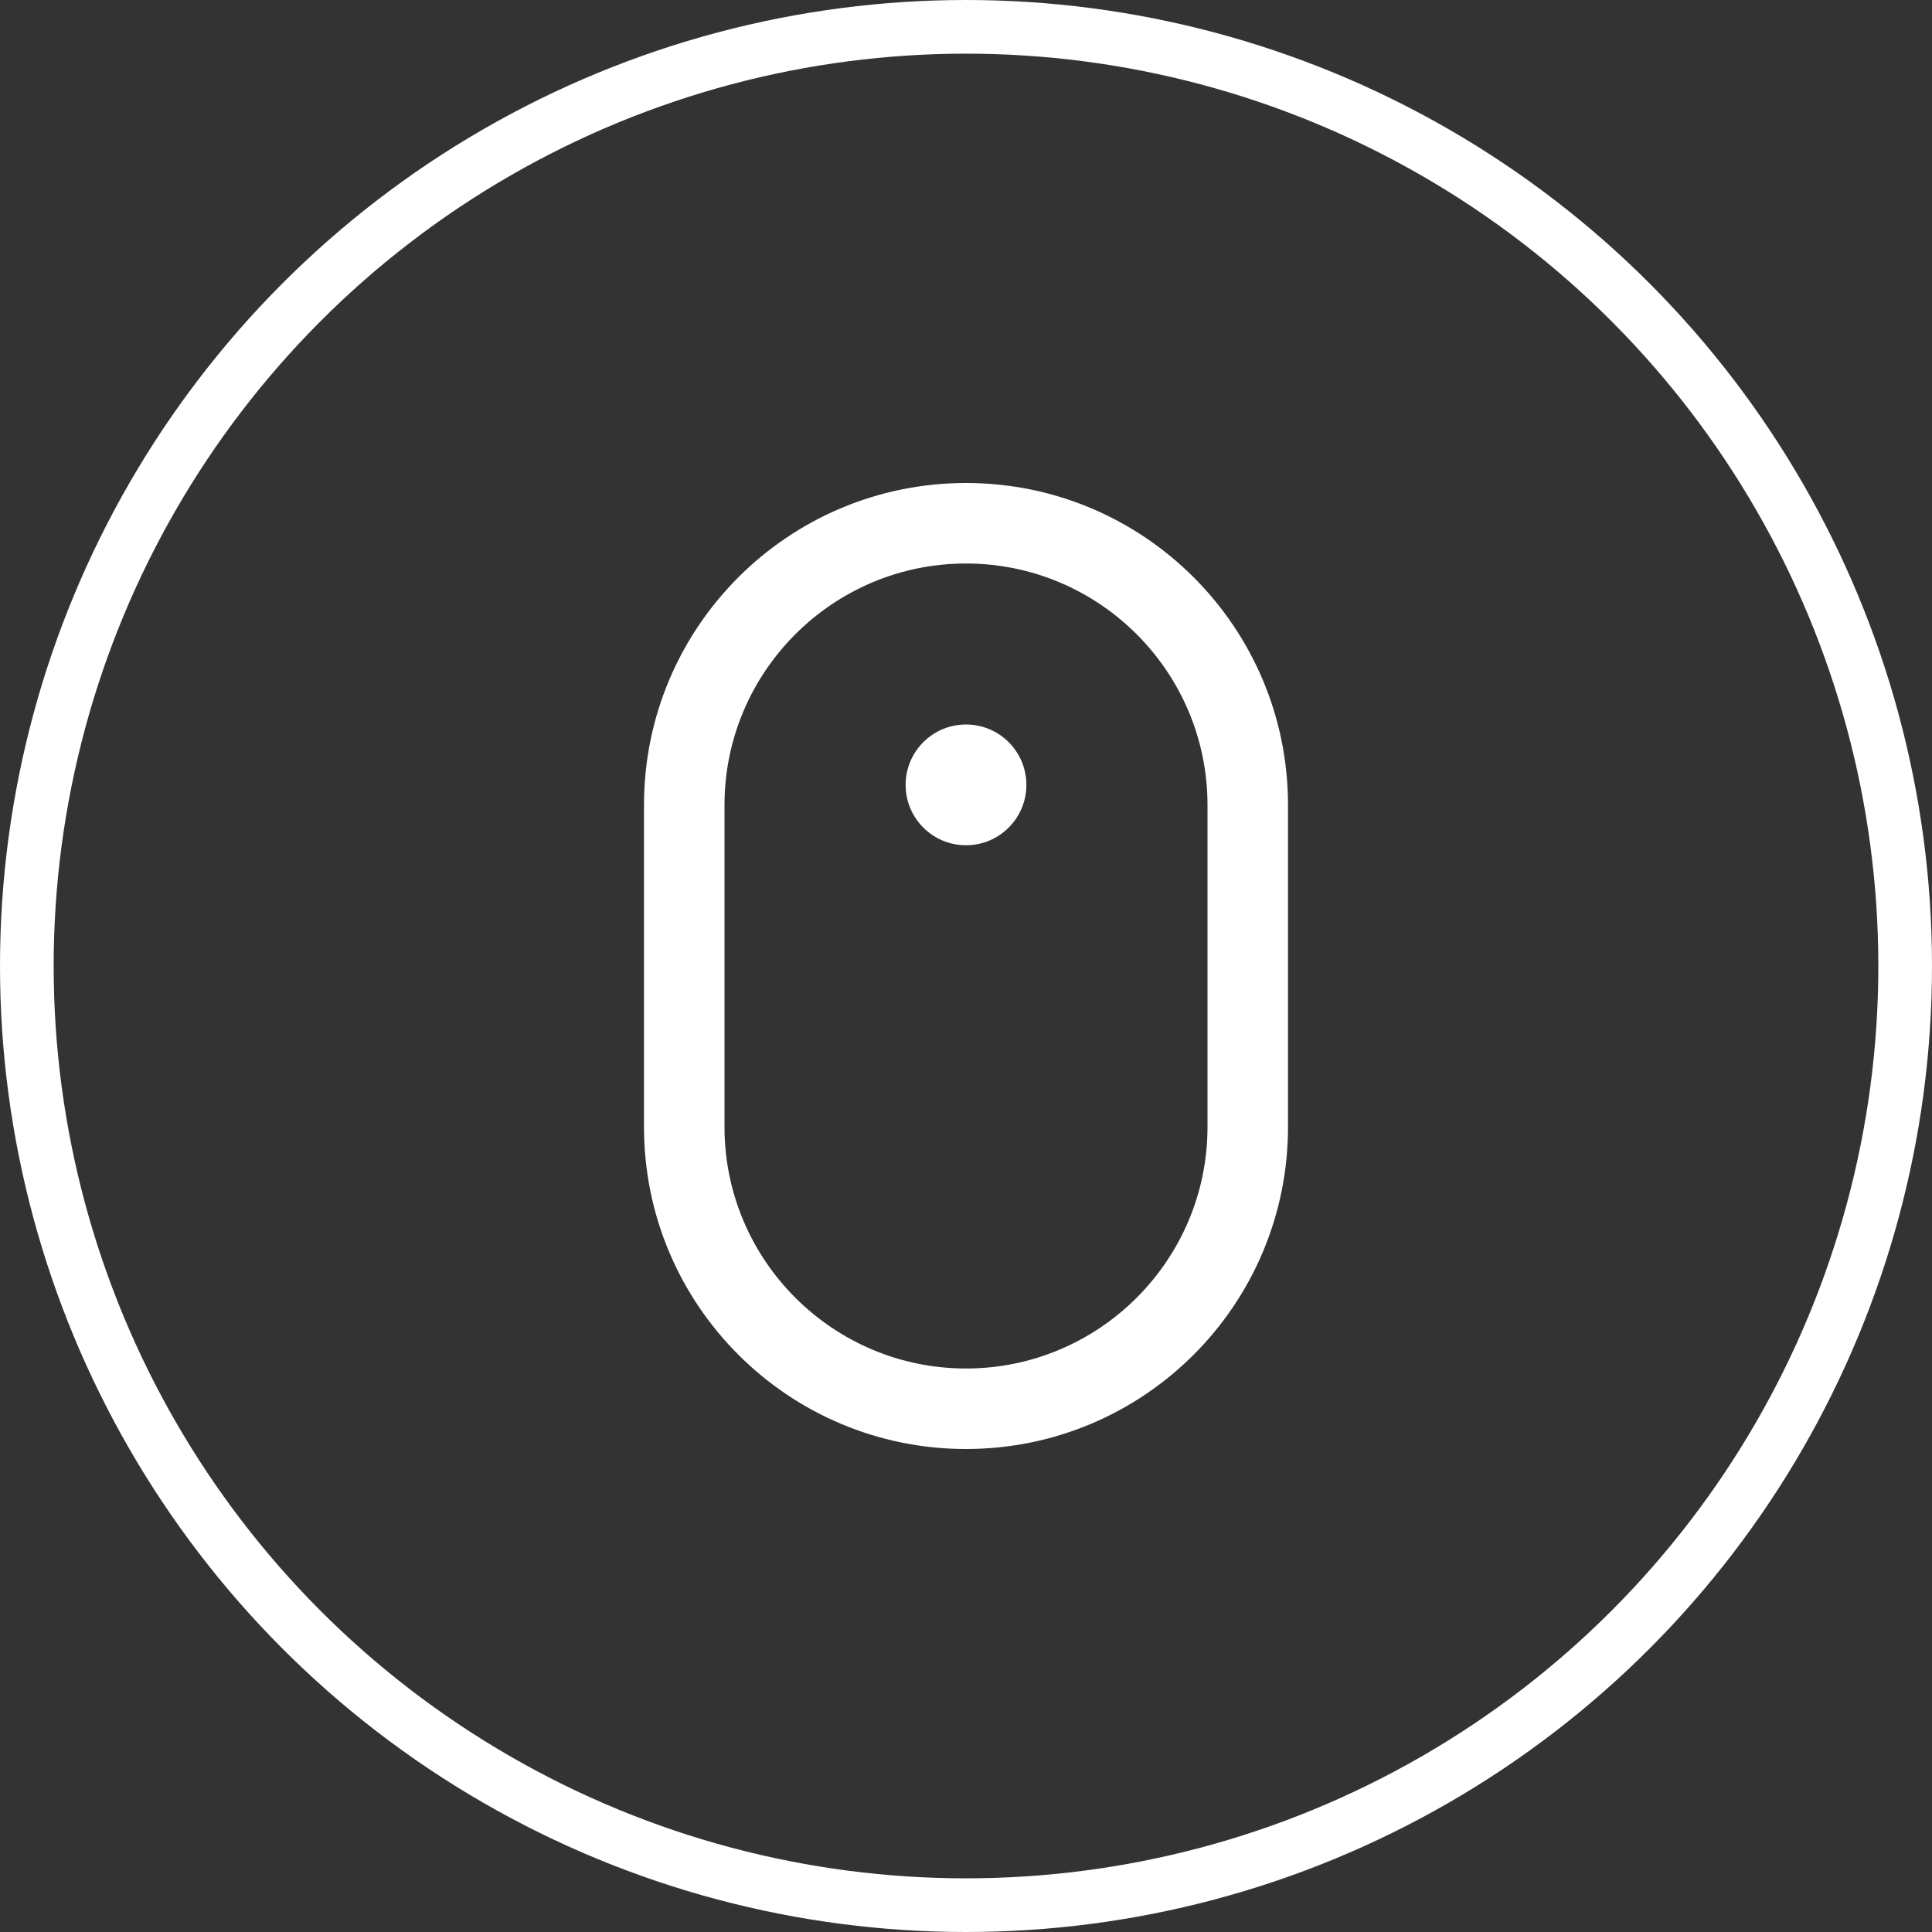
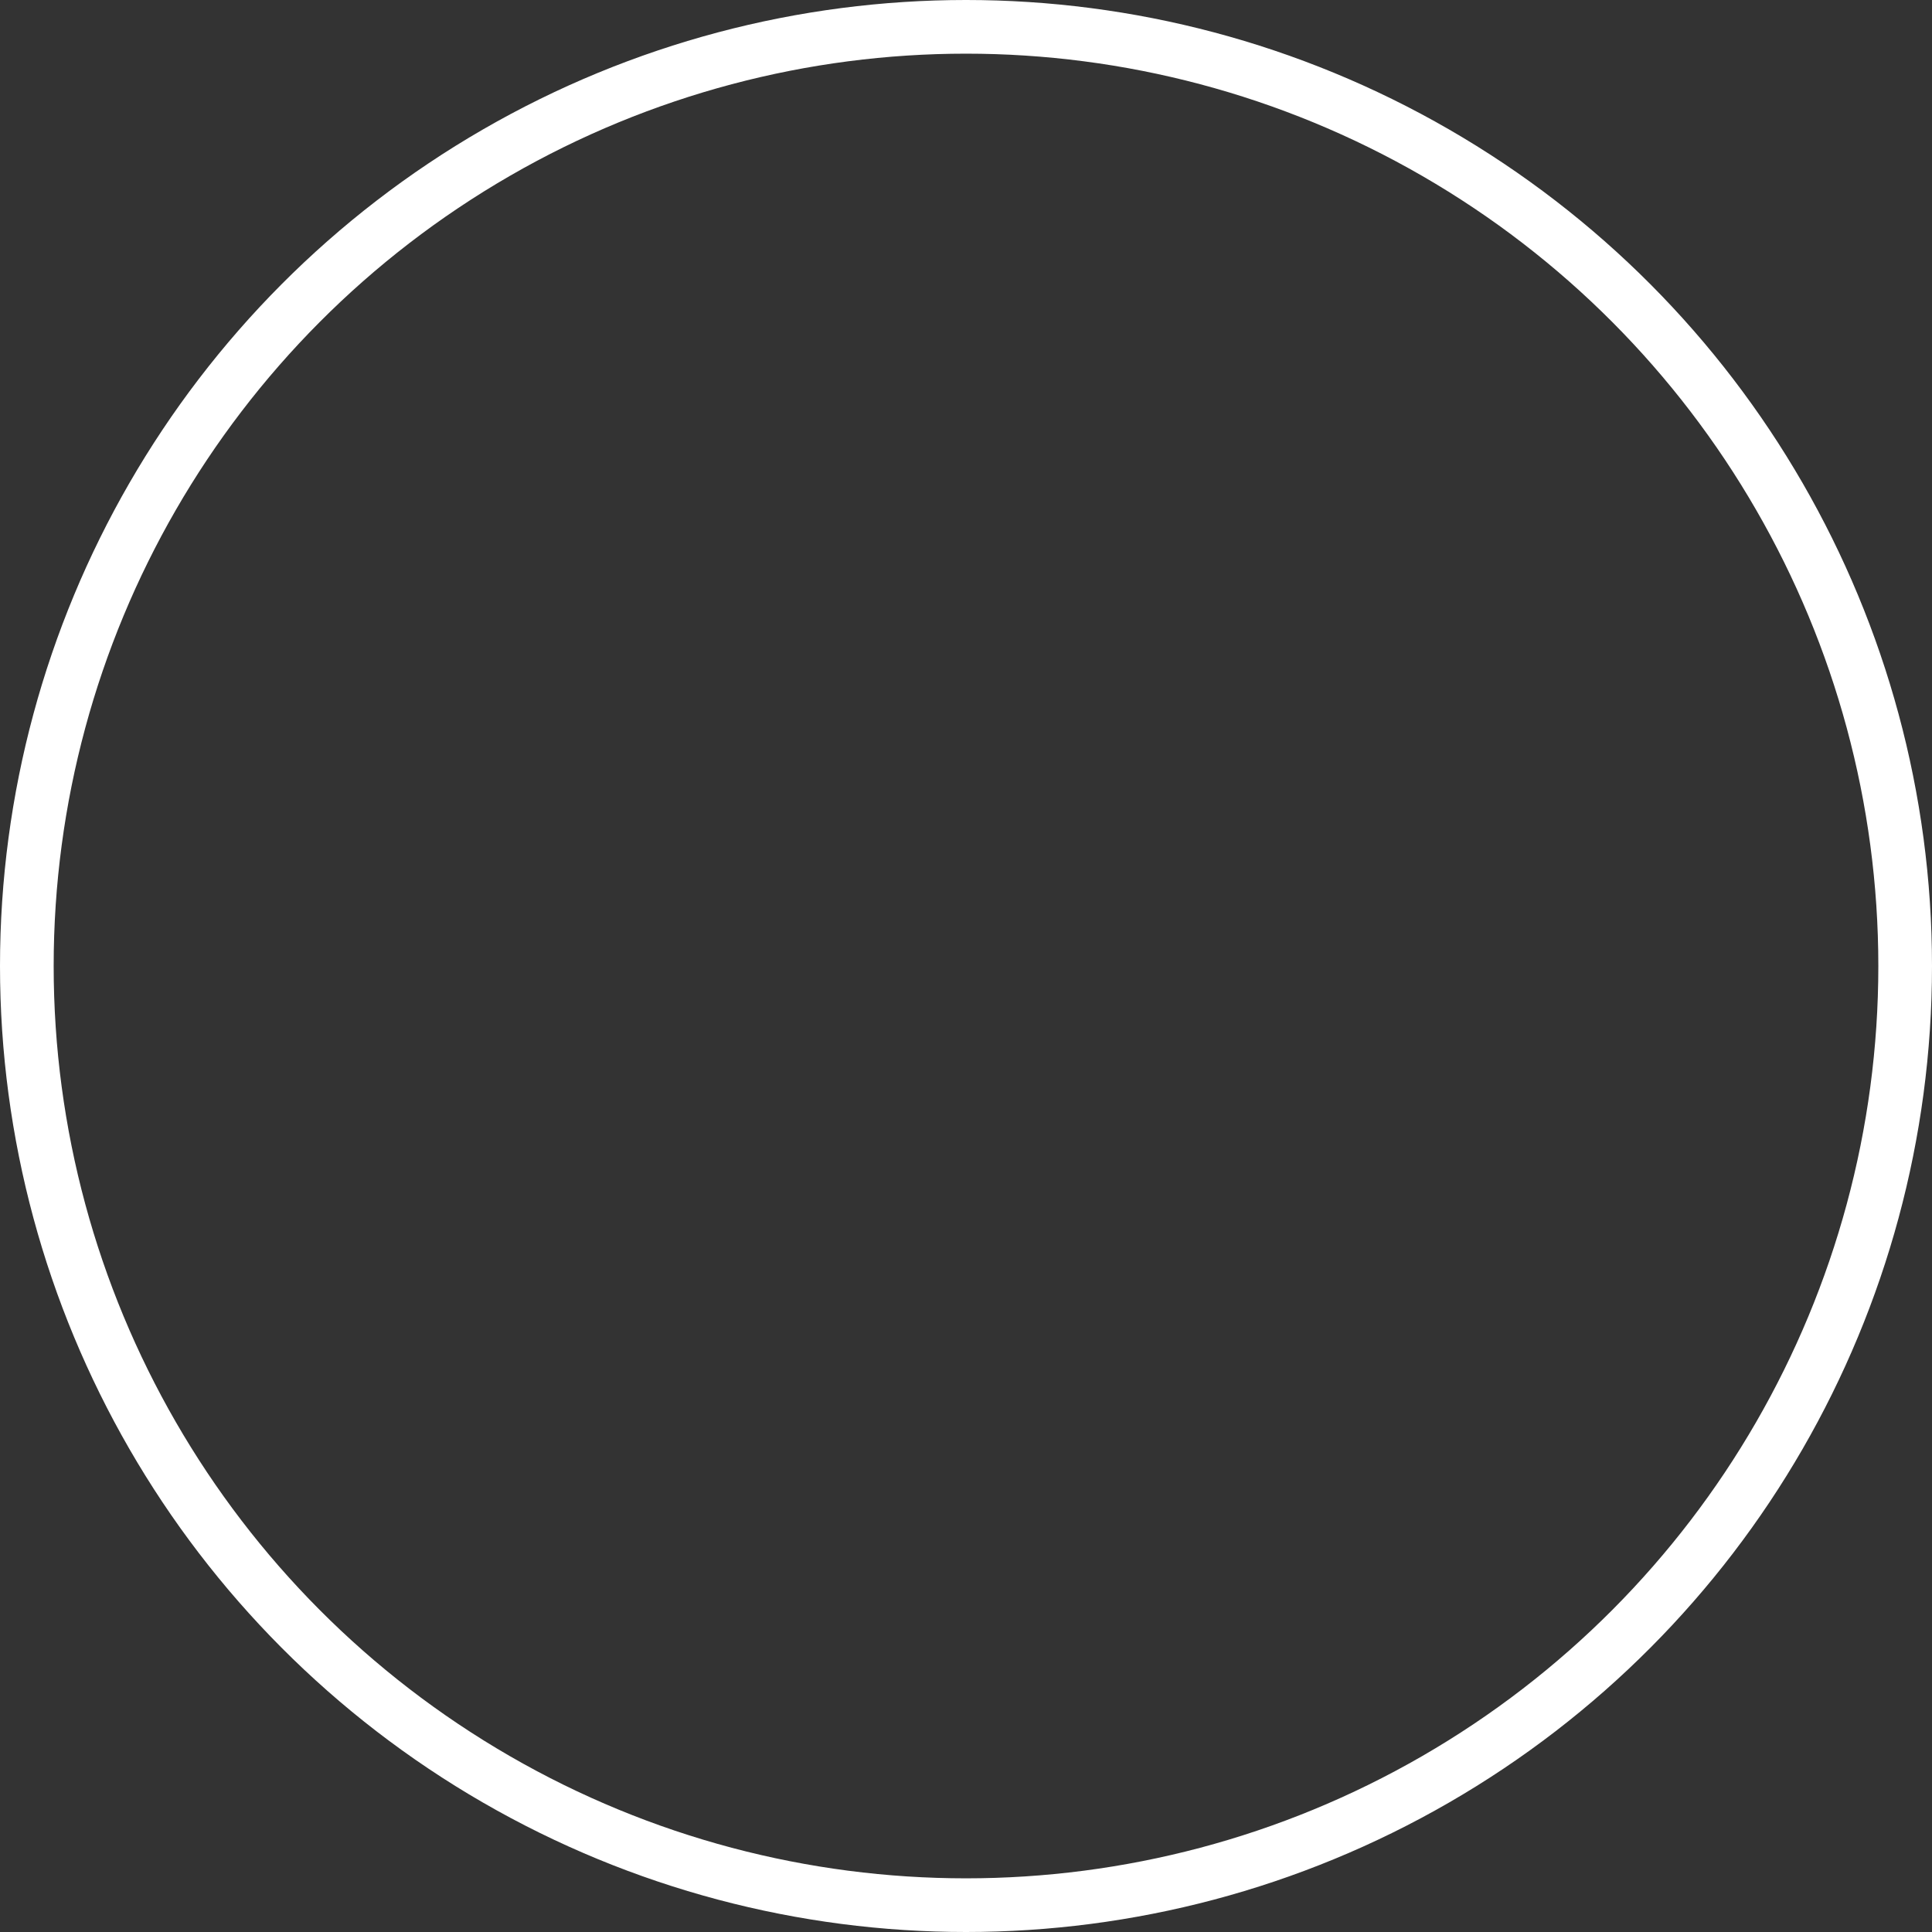
<svg xmlns="http://www.w3.org/2000/svg" width="36" height="36" viewBox="0 0 36 36" fill="none">
  <rect x="0" y="0" width="36" height="36" fill="#333333" stroke="none" />
-   <path d="M18 10.5C20.482 10.5 22.5 12.518 22.5 15V21C22.5 23.482 20.482 25.5 18 25.5C15.518 25.5 13.5 23.482 13.5 21V15C13.5 12.518 15.518 10.5 18 10.5ZM18 9C14.687 9 12 11.687 12 15V21C12 24.314 14.687 27 18 27C21.314 27 24 24.314 24 21V15C24 11.687 21.314 9 18 9ZM18 15.75C17.378 15.75 16.875 15.246 16.875 14.625C16.875 14.004 17.378 13.5 18 13.5C18.622 13.5 19.125 14.004 19.125 14.625C19.125 15.246 18.622 15.75 18 15.75Z" fill="white" />
  <circle cx="18" cy="18" r="17.5" stroke="white" />
</svg>